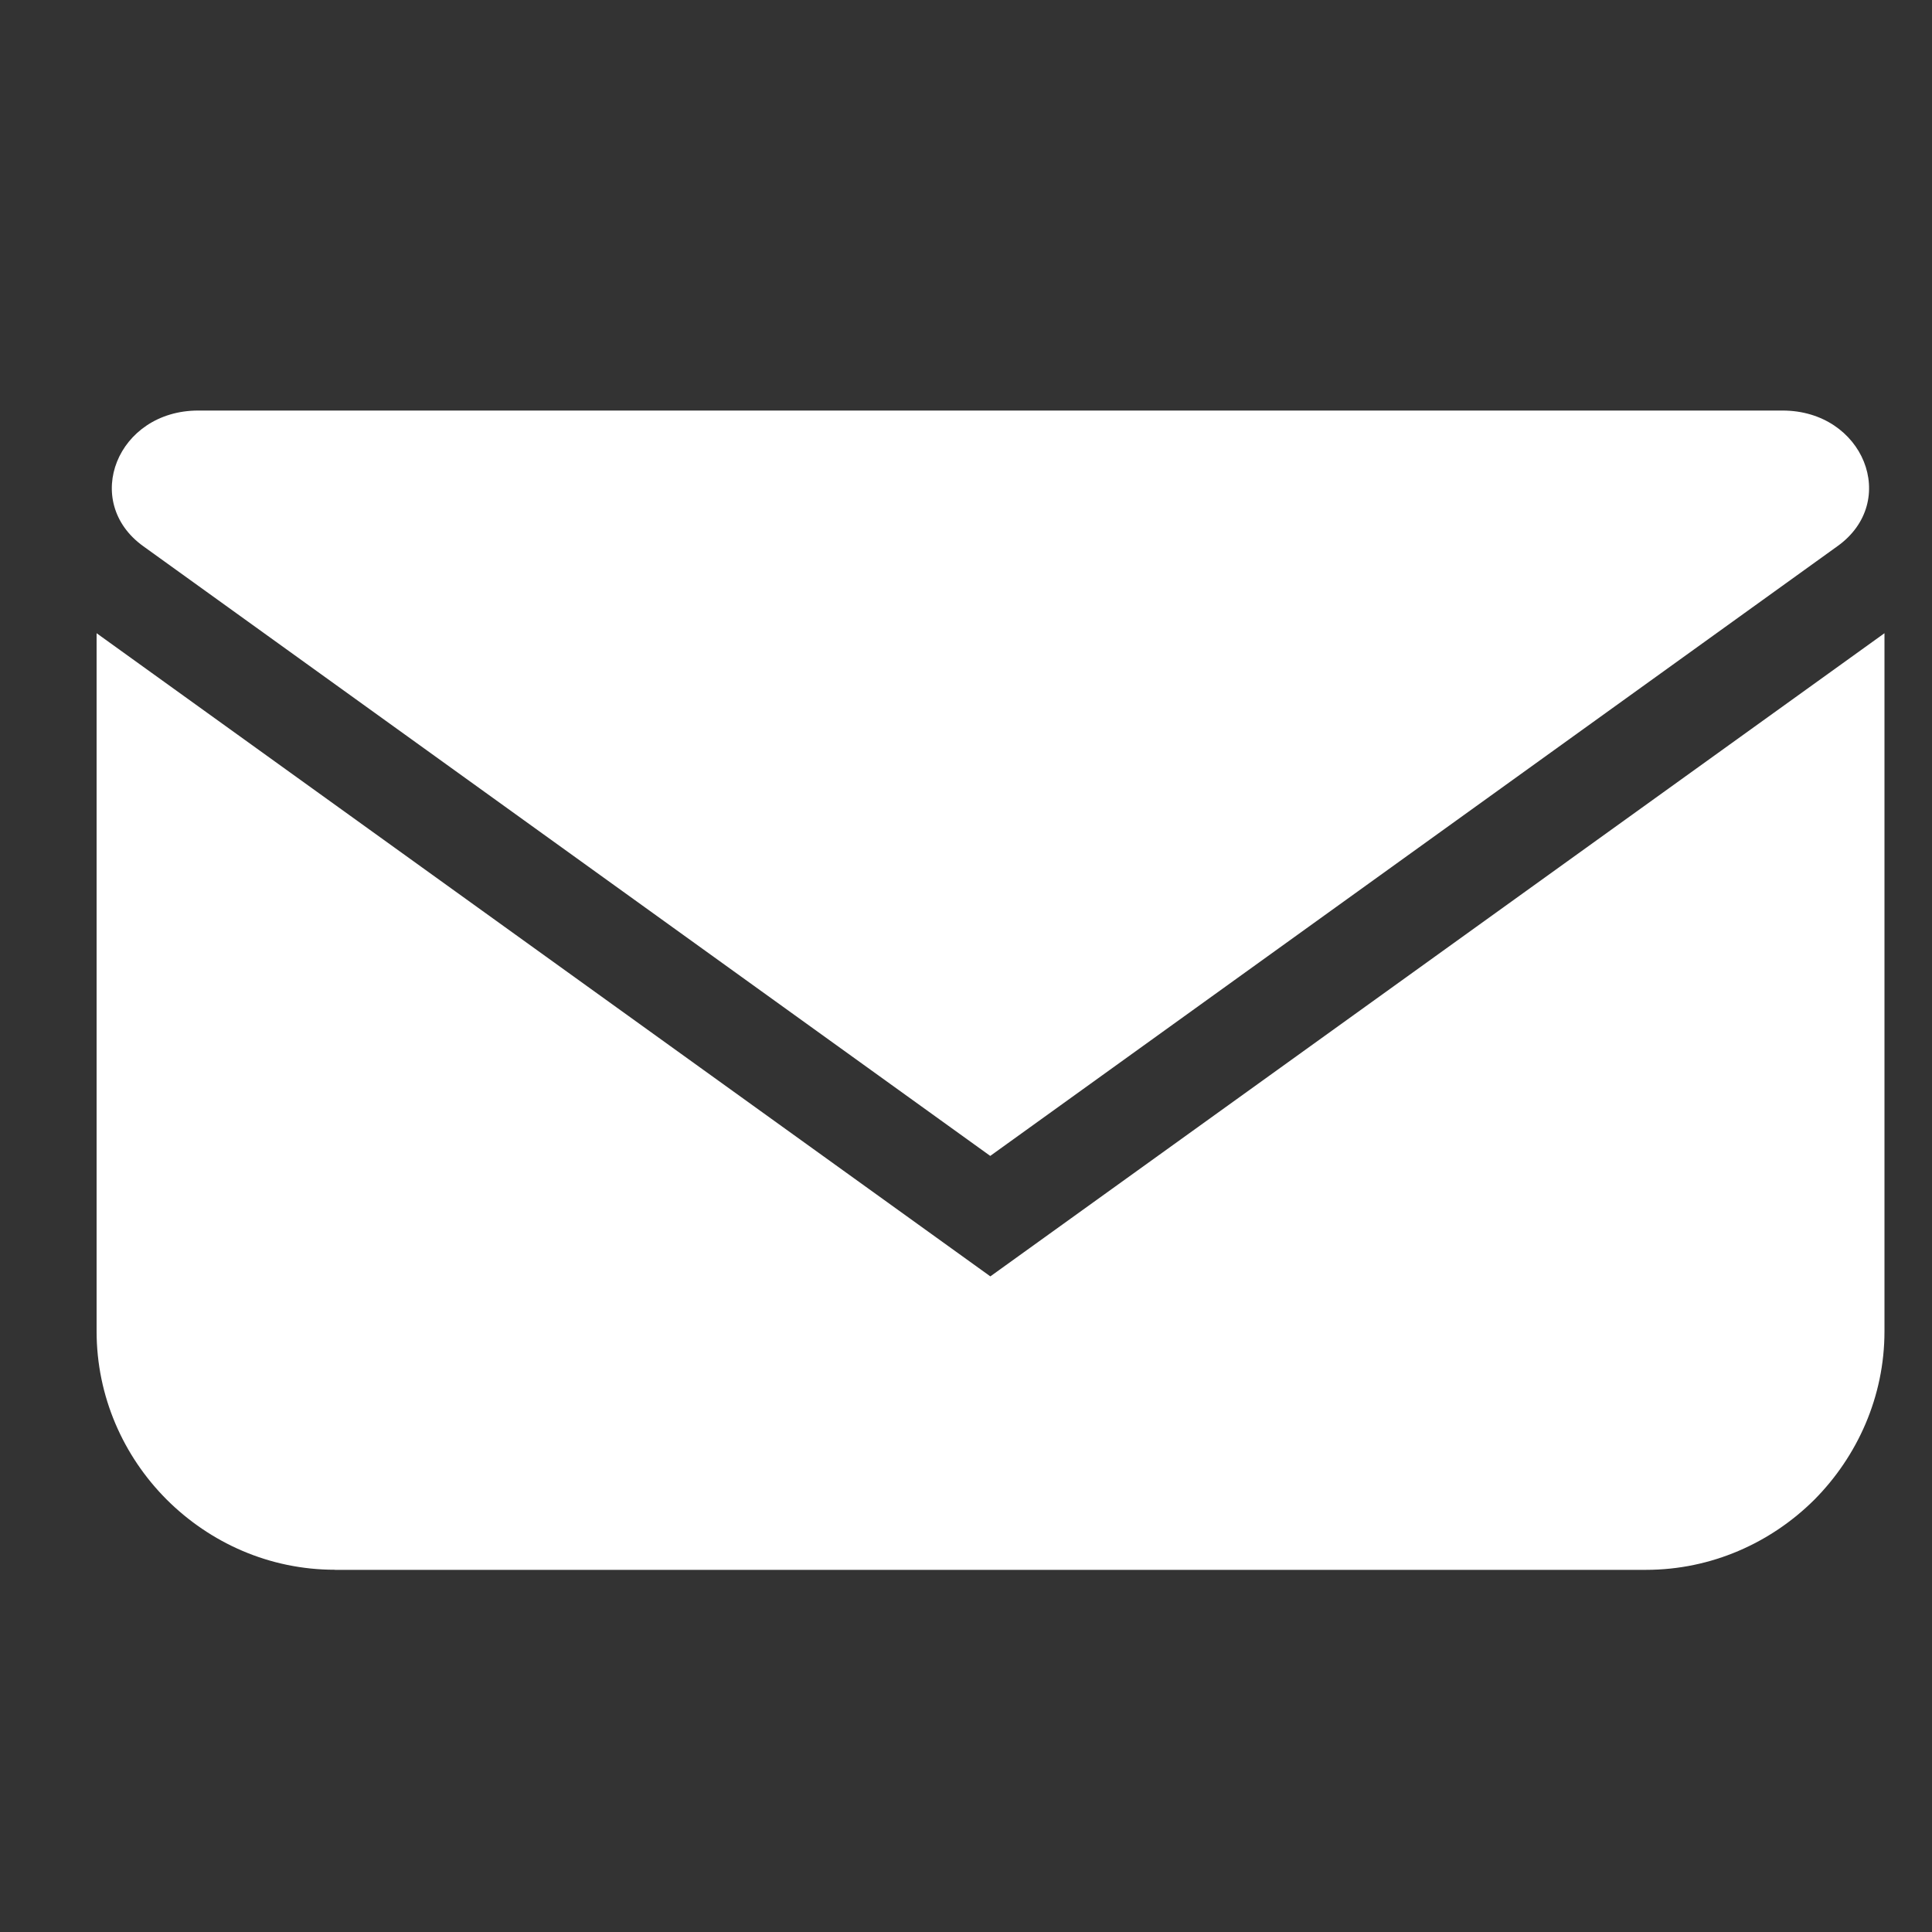
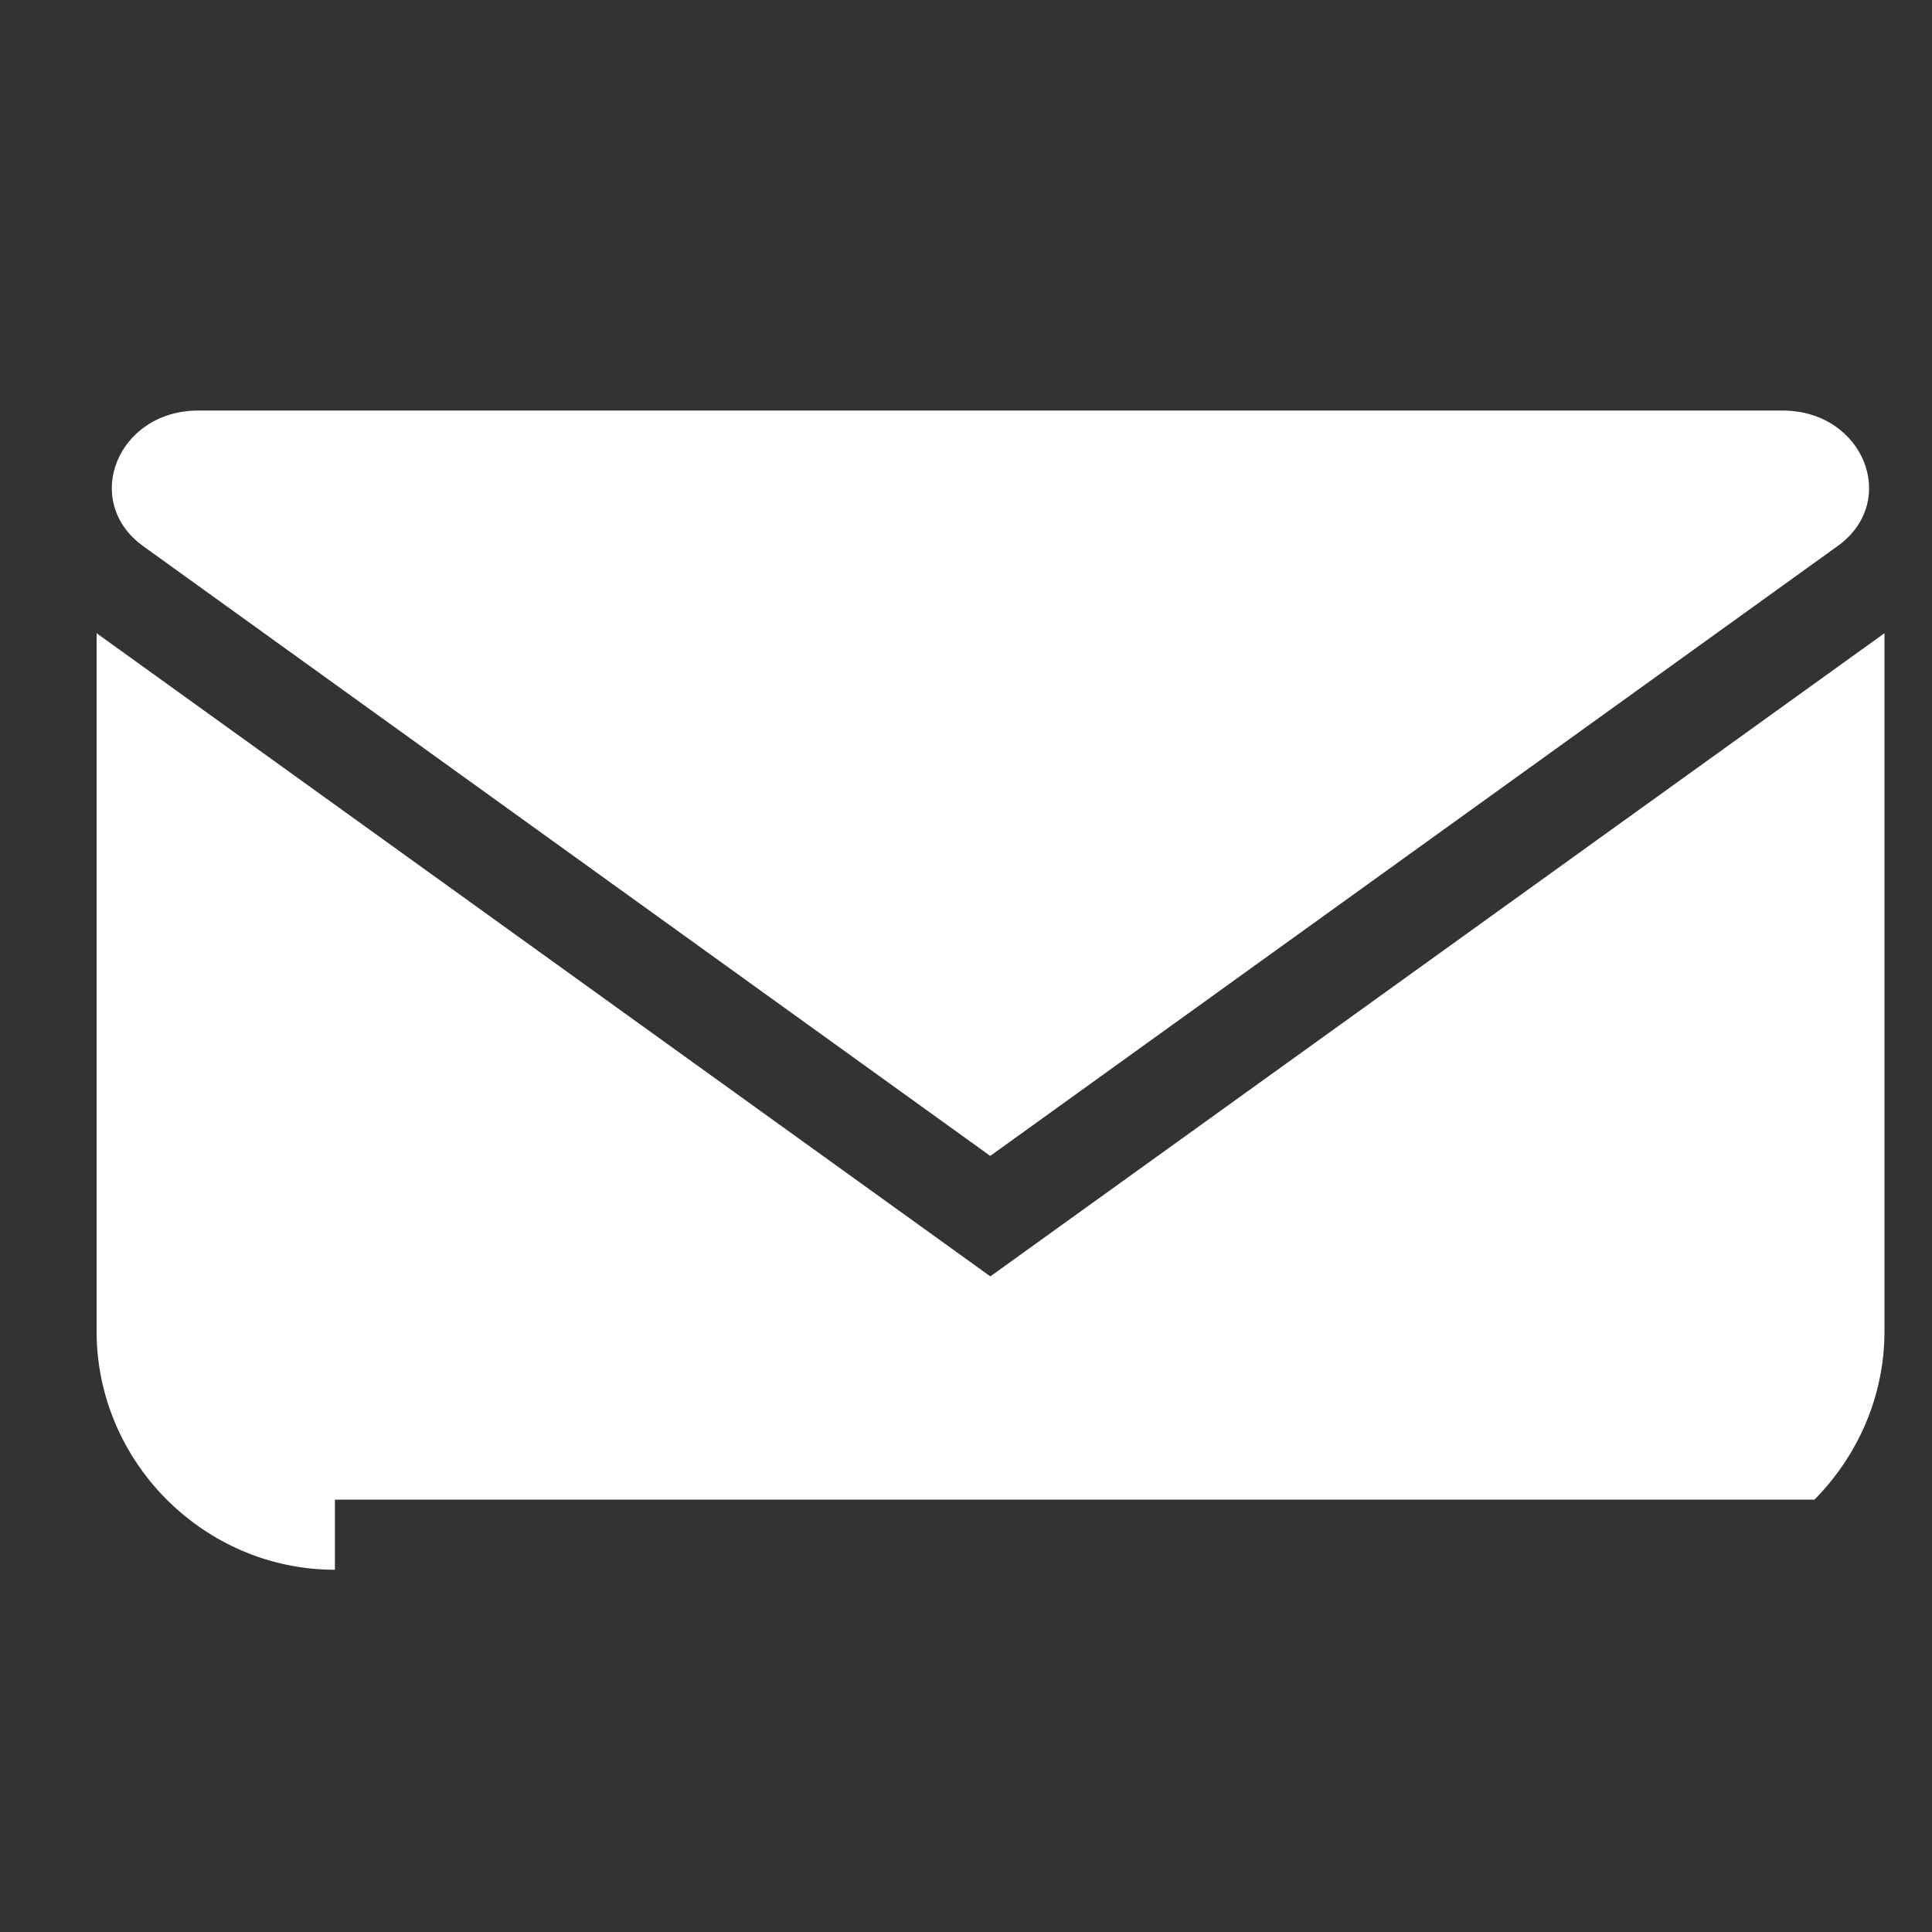
<svg xmlns="http://www.w3.org/2000/svg" version="1.1" id="Layer_1" x="0px" y="0px" width="20px" height="20px" viewBox="0 0 20 20" enable-background="new 0 0 20 20" xml:space="preserve">
  <rect x="0" y="0" width="20" height="20" fill="#333333" stroke="none" />
-   <path fill="#FFFFFF" d="M1.484,5.655C0.839,5.192,1.213,4.25,2.052,4.25h16.401c0.839,0,1.216,0.942,0.567,1.405l-8.769,6.311  L1.484,5.655z M3.467,16.25c-0.679,0-1.293-0.279-1.742-0.727C1.277,15.074,1,14.457,1,13.781V6.555l9.252,6.658l9.256-6.658v7.227  c0,0.676-0.28,1.293-0.725,1.742c-0.449,0.447-1.066,0.727-1.745,0.727H3.467z" />
+   <path fill="#FFFFFF" d="M1.484,5.655C0.839,5.192,1.213,4.25,2.052,4.25h16.401c0.839,0,1.216,0.942,0.567,1.405l-8.769,6.311  L1.484,5.655z M3.467,16.25c-0.679,0-1.293-0.279-1.742-0.727C1.277,15.074,1,14.457,1,13.781V6.555l9.252,6.658l9.256-6.658v7.227  c0,0.676-0.28,1.293-0.725,1.742H3.467z" />
</svg>